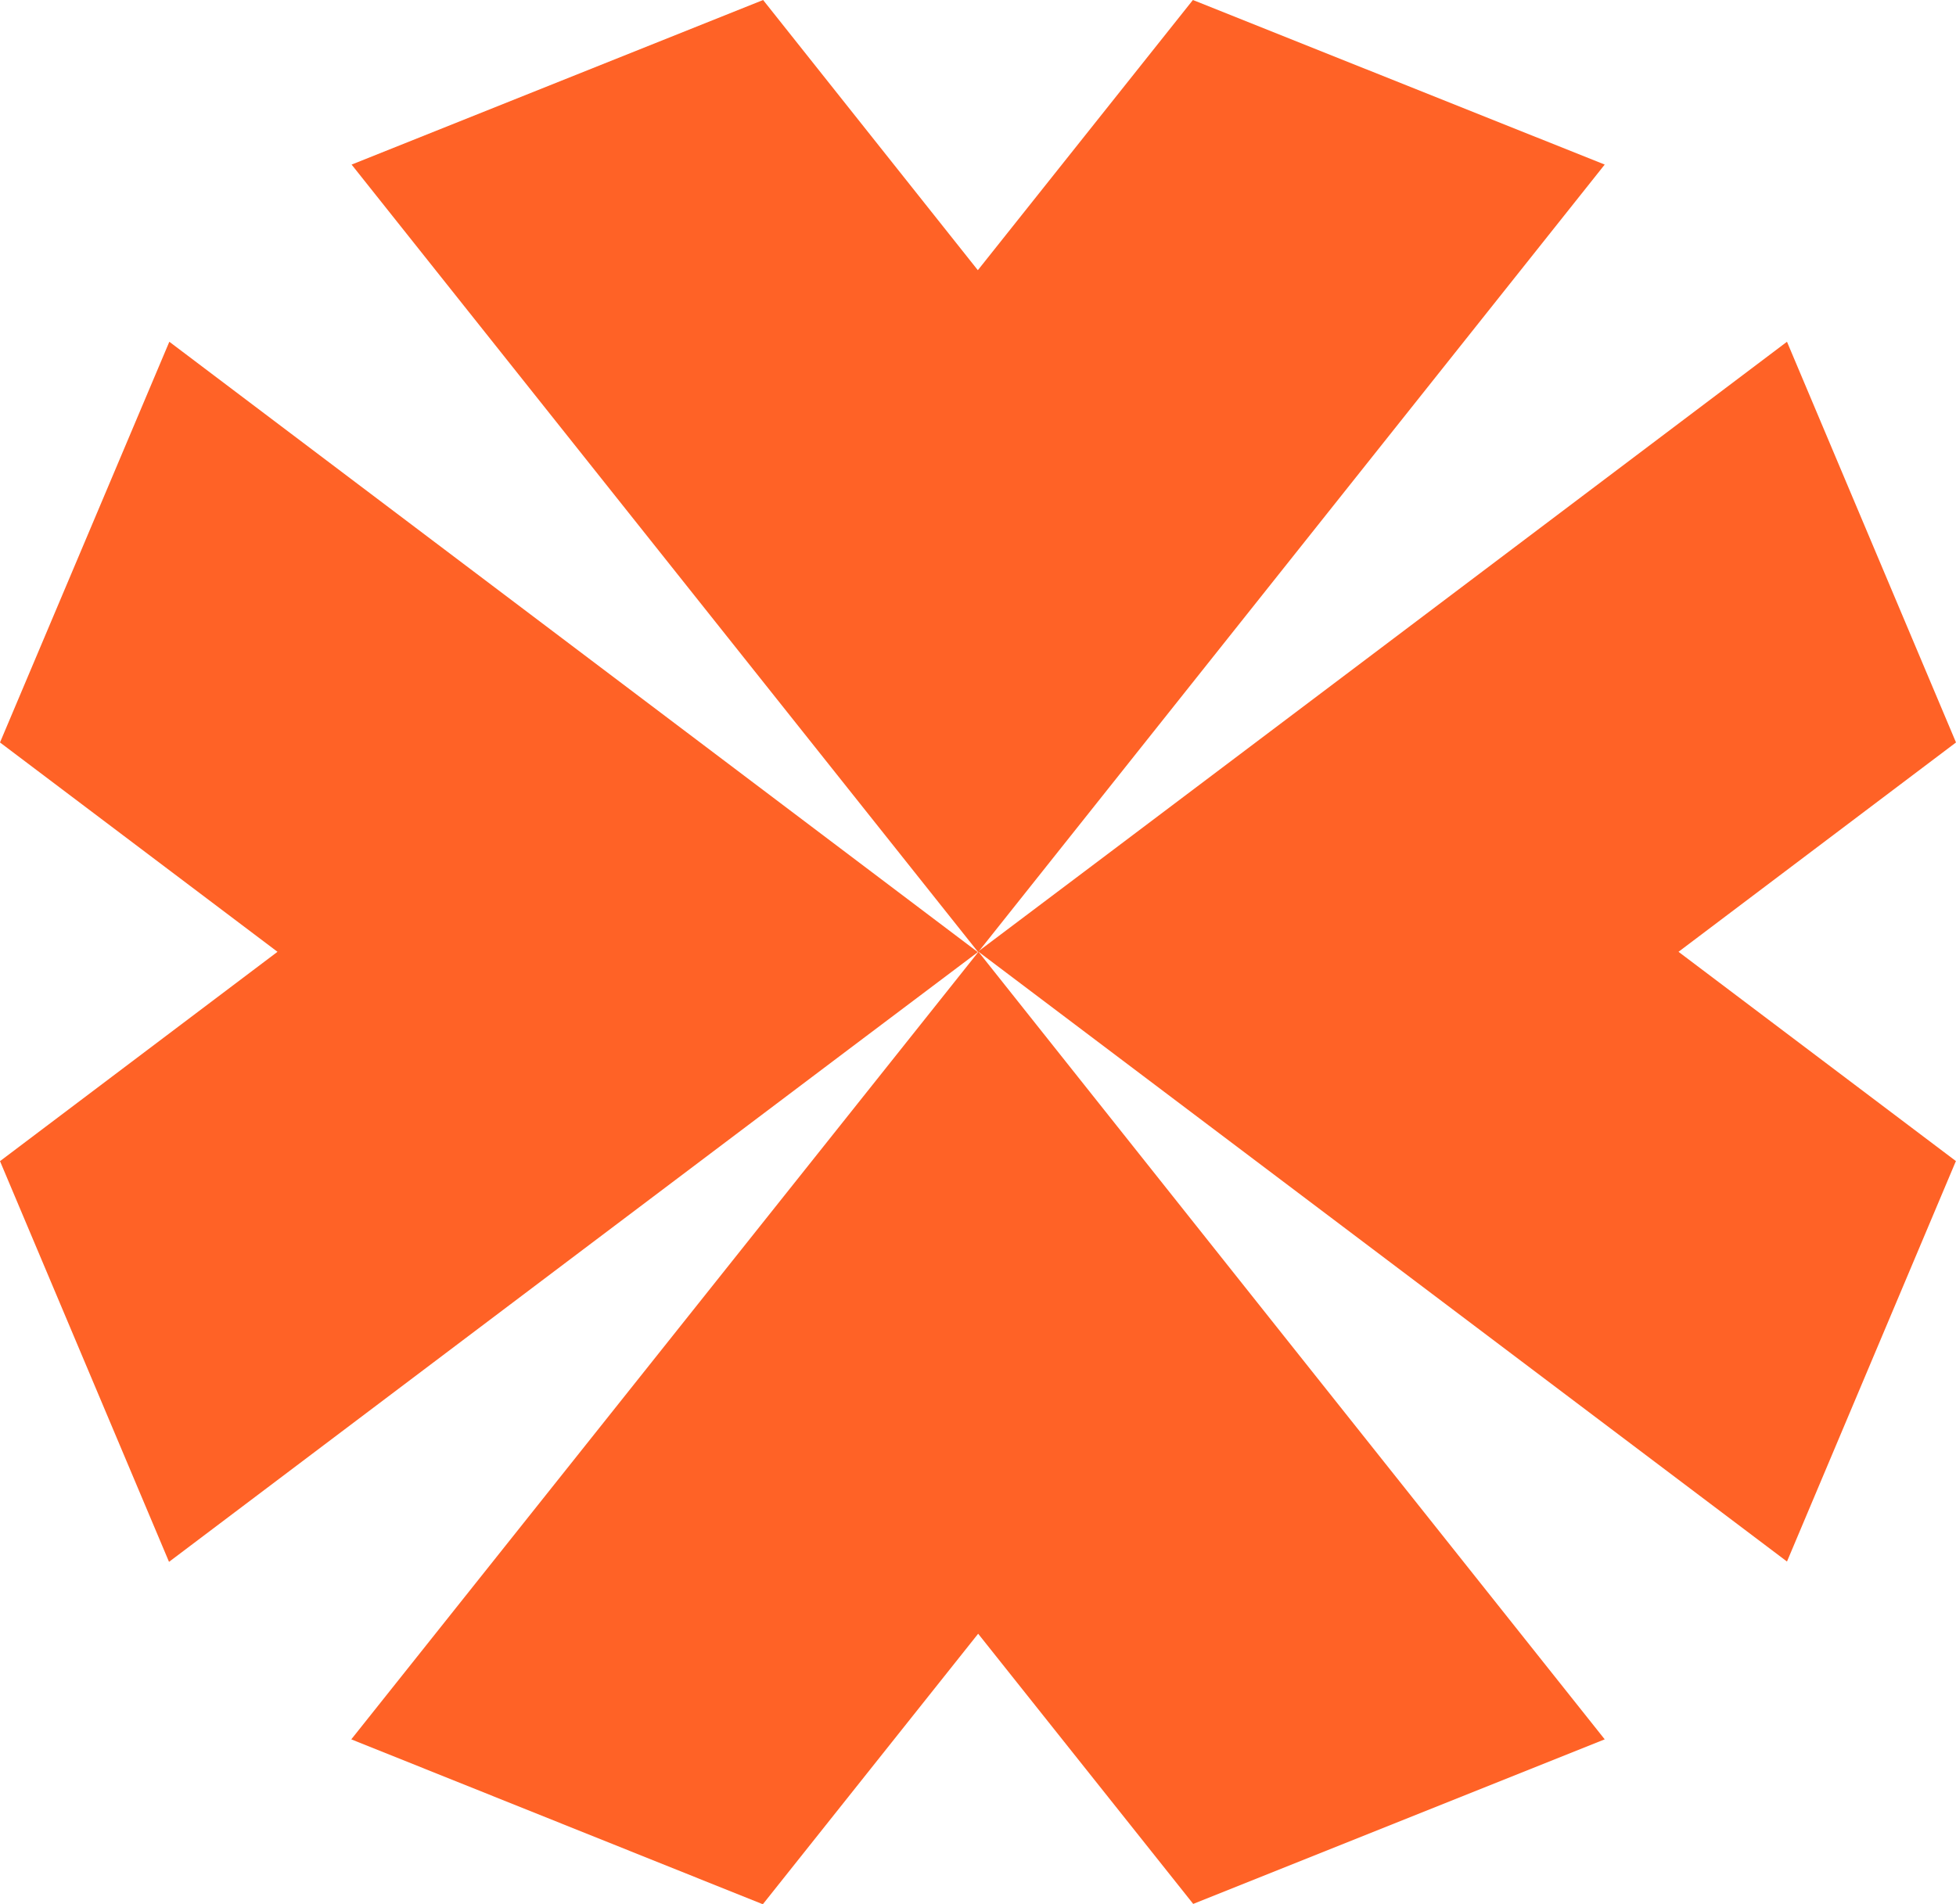
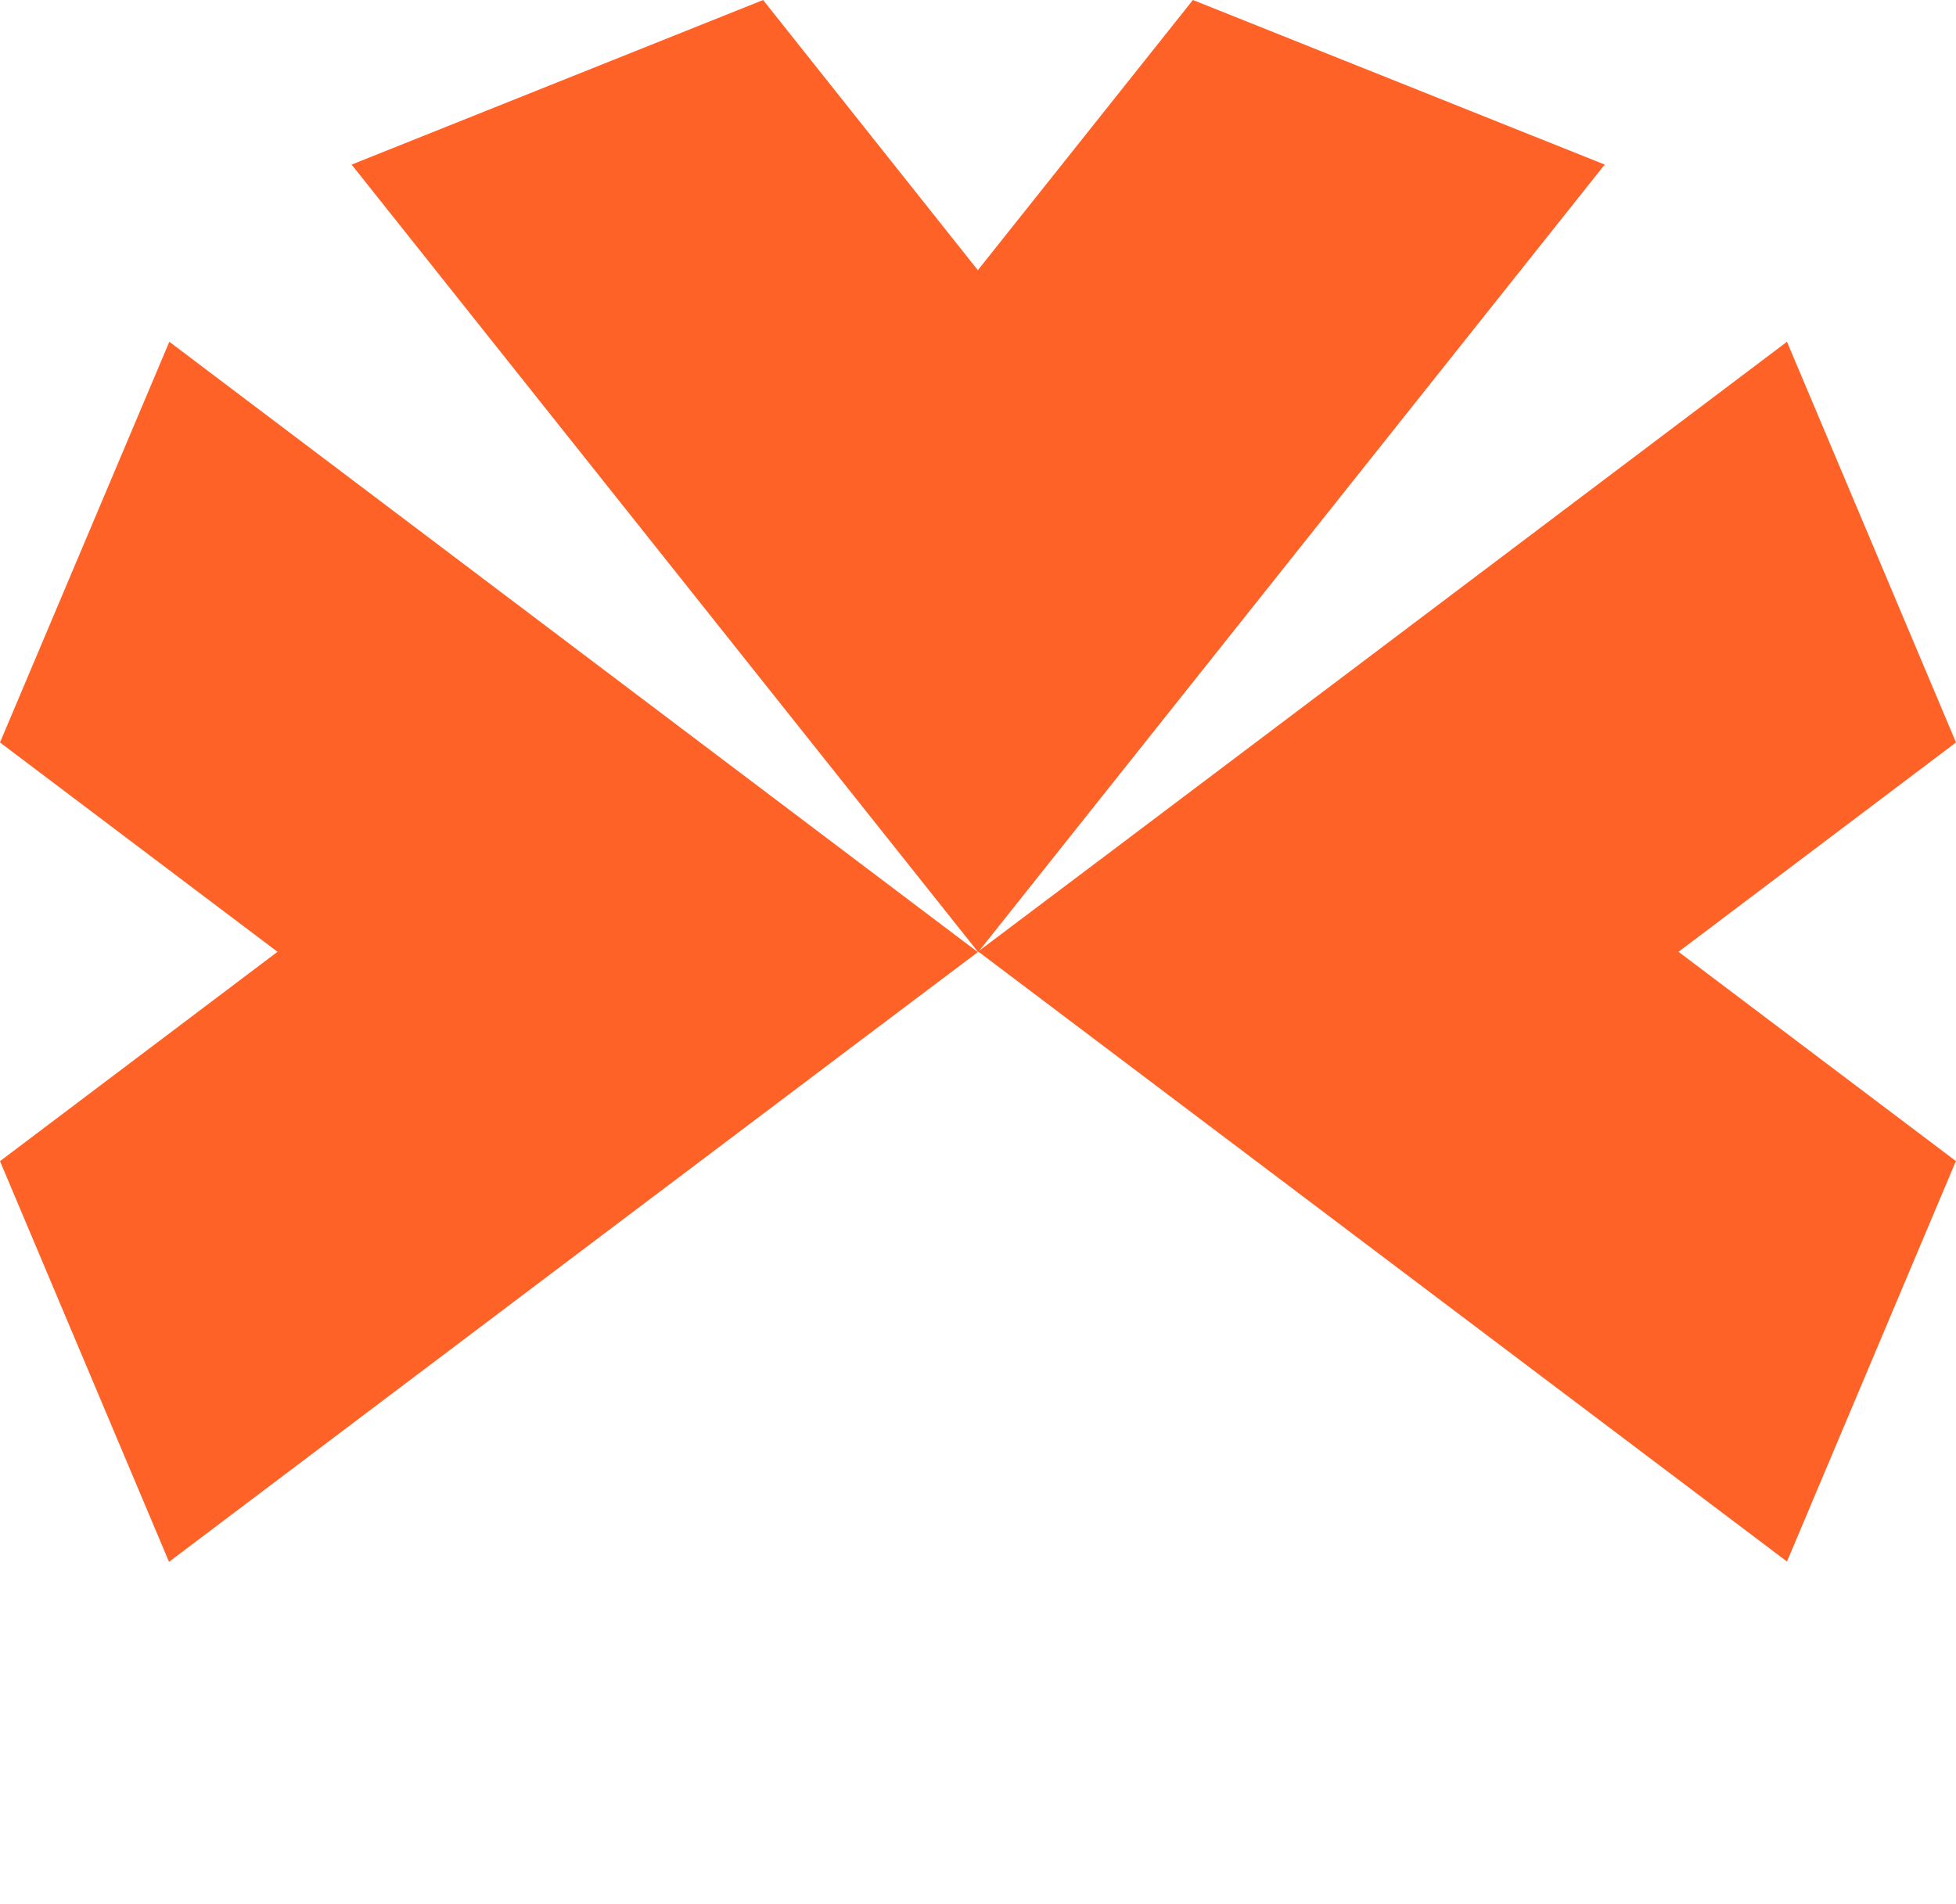
<svg xmlns="http://www.w3.org/2000/svg" id="b" viewBox="0 0 62.03 60.39">
  <g id="c">
    <g transform="translate(0 0)">
      <path d="M37.83,0l-6.82,8.57L24.2,0,11.15,5.22,31.02,30.2,50.89,5.22,37.83,0Z" style="fill:#ff6226;" />
      <path d="M0,23.55l8.8,6.64L0,36.83l5.36,12.71c1.48-1.12,24.96-18.83,25.65-19.34L5.37,10.84,0,23.55Z" style="fill:#ff6226;" />
-       <path d="M24.2,60.39l6.82-8.57,6.82,8.57,13.05-5.22c-1.15-1.44-19.33-24.31-19.86-24.98L11.14,55.17l13.05,5.23Z" style="fill:#ff6226;" />
      <path d="M62.03,36.83l-8.8-6.64,8.8-6.64-5.36-12.71c-1.48,1.12-24.96,18.83-25.65,19.34l25.65,19.35,5.36-12.71Z" style="fill:#ff6226;" />
    </g>
  </g>
</svg>